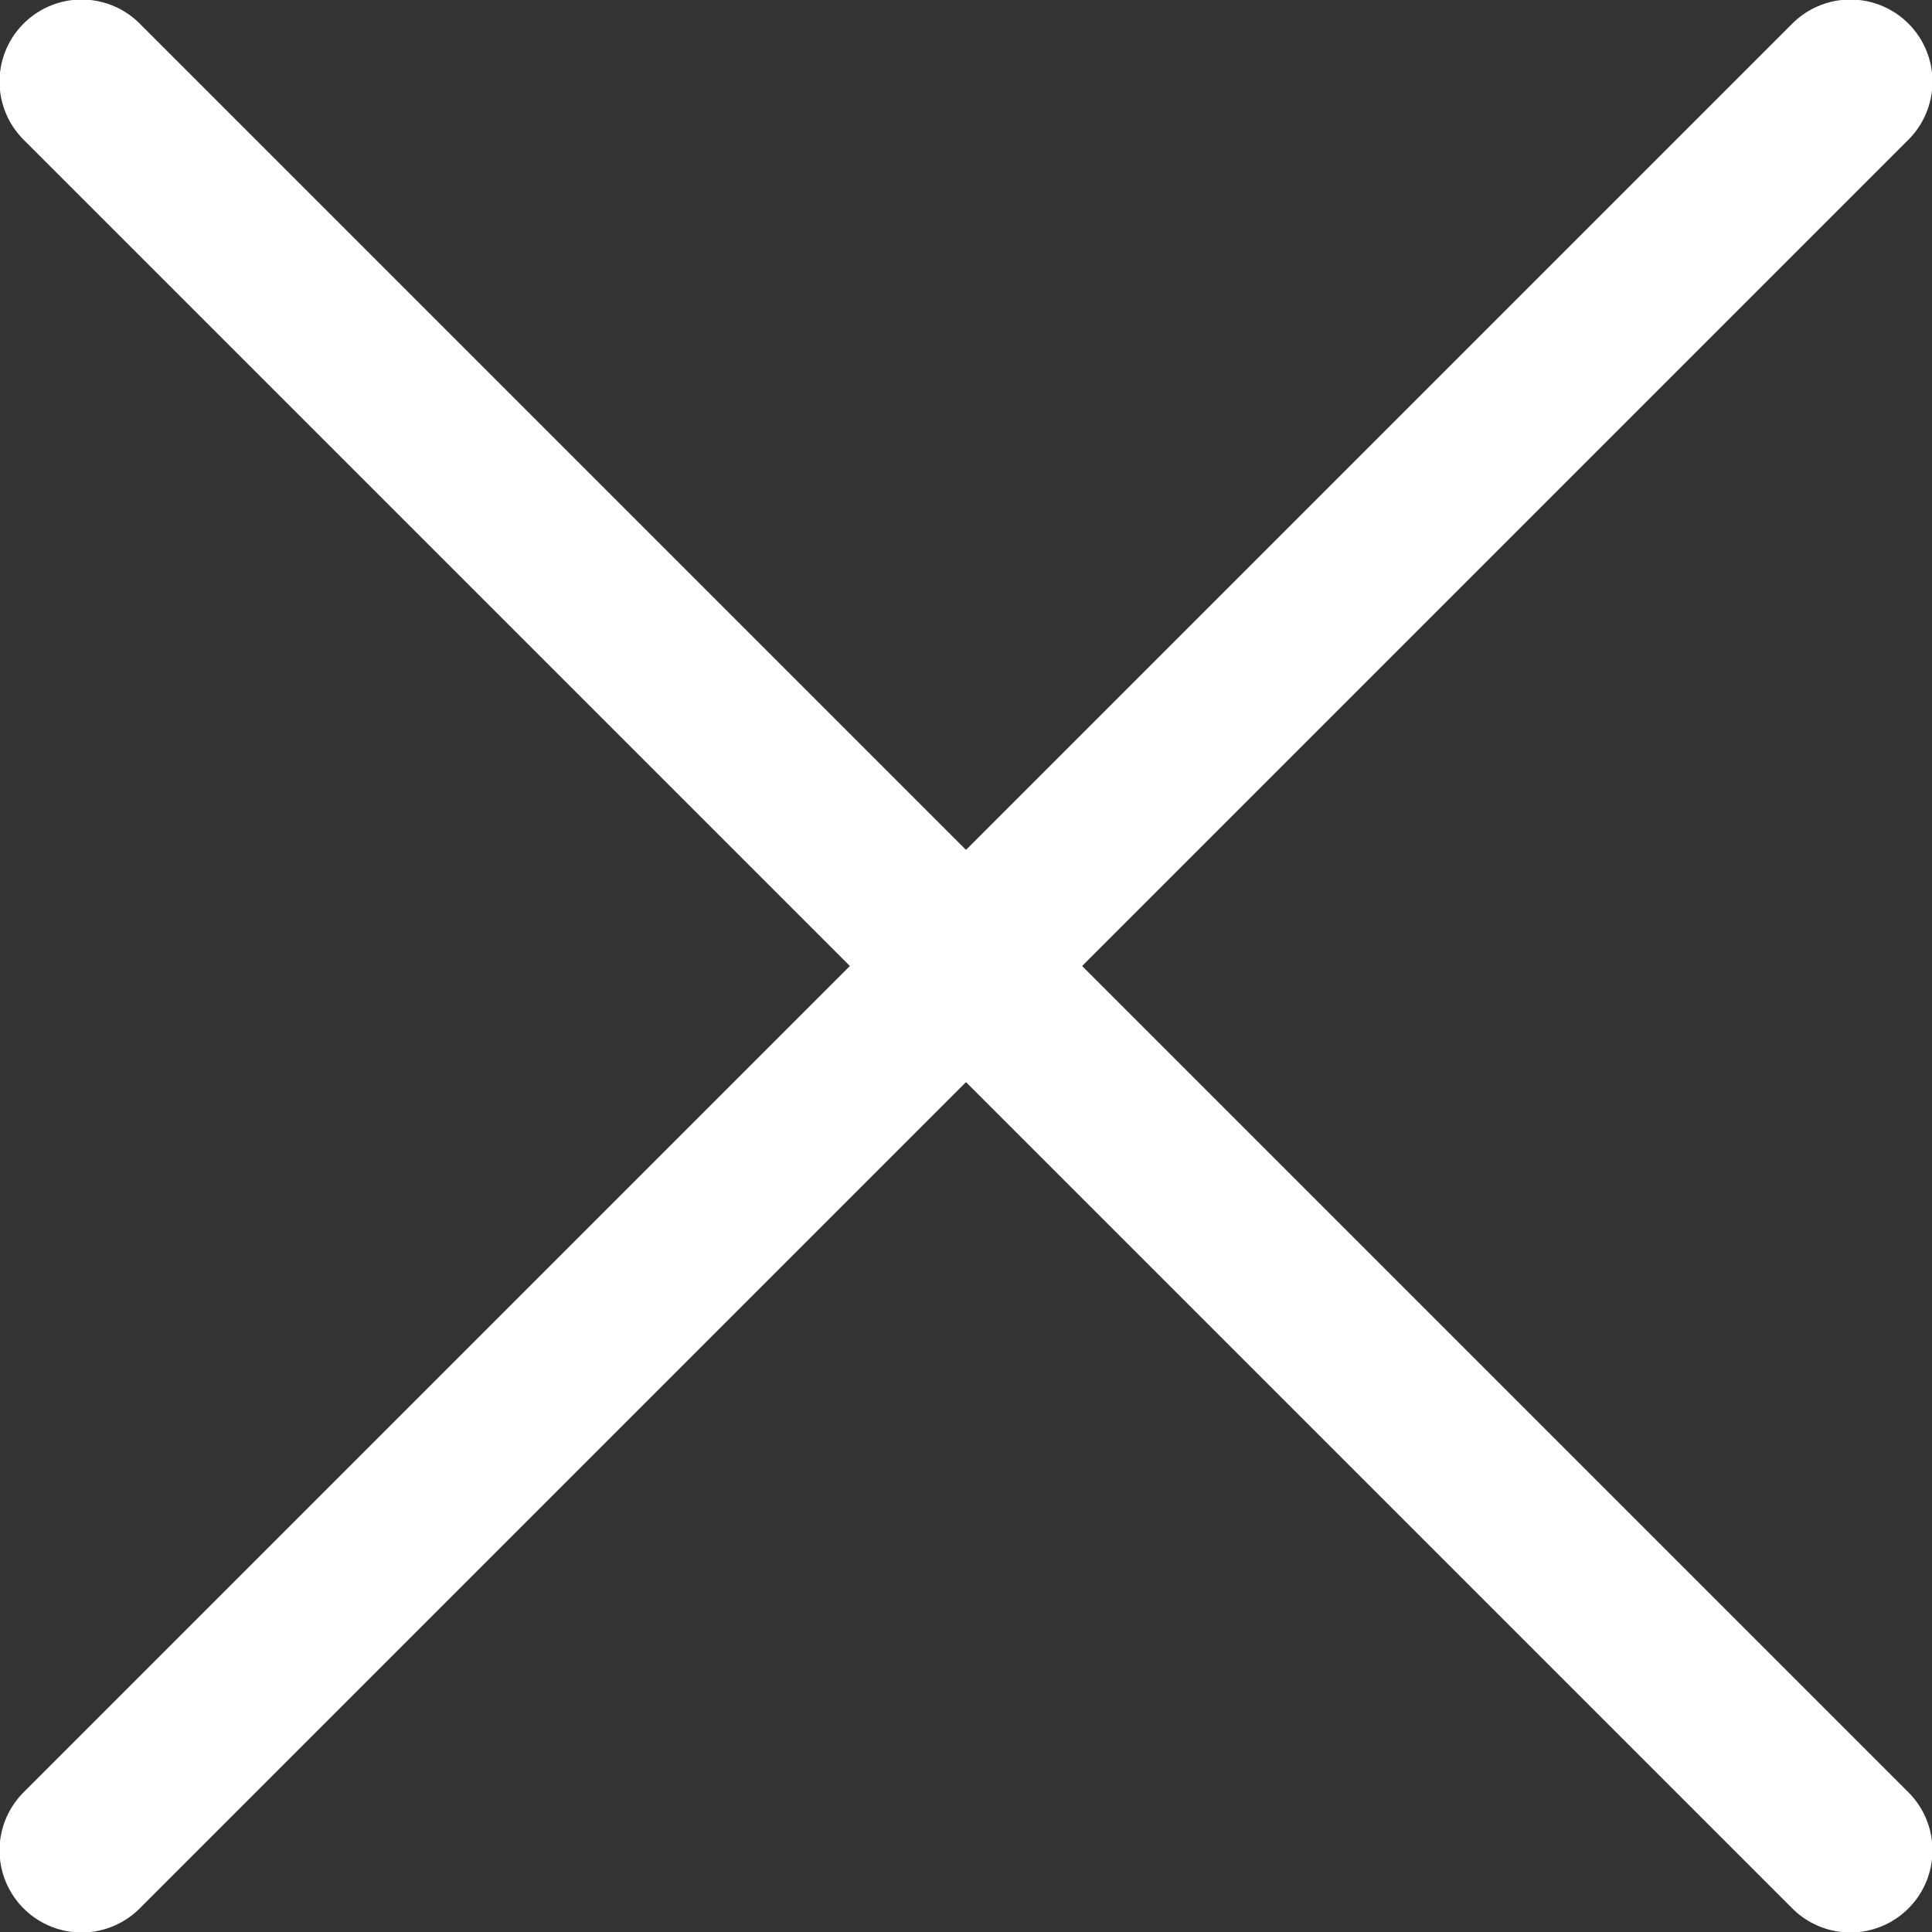
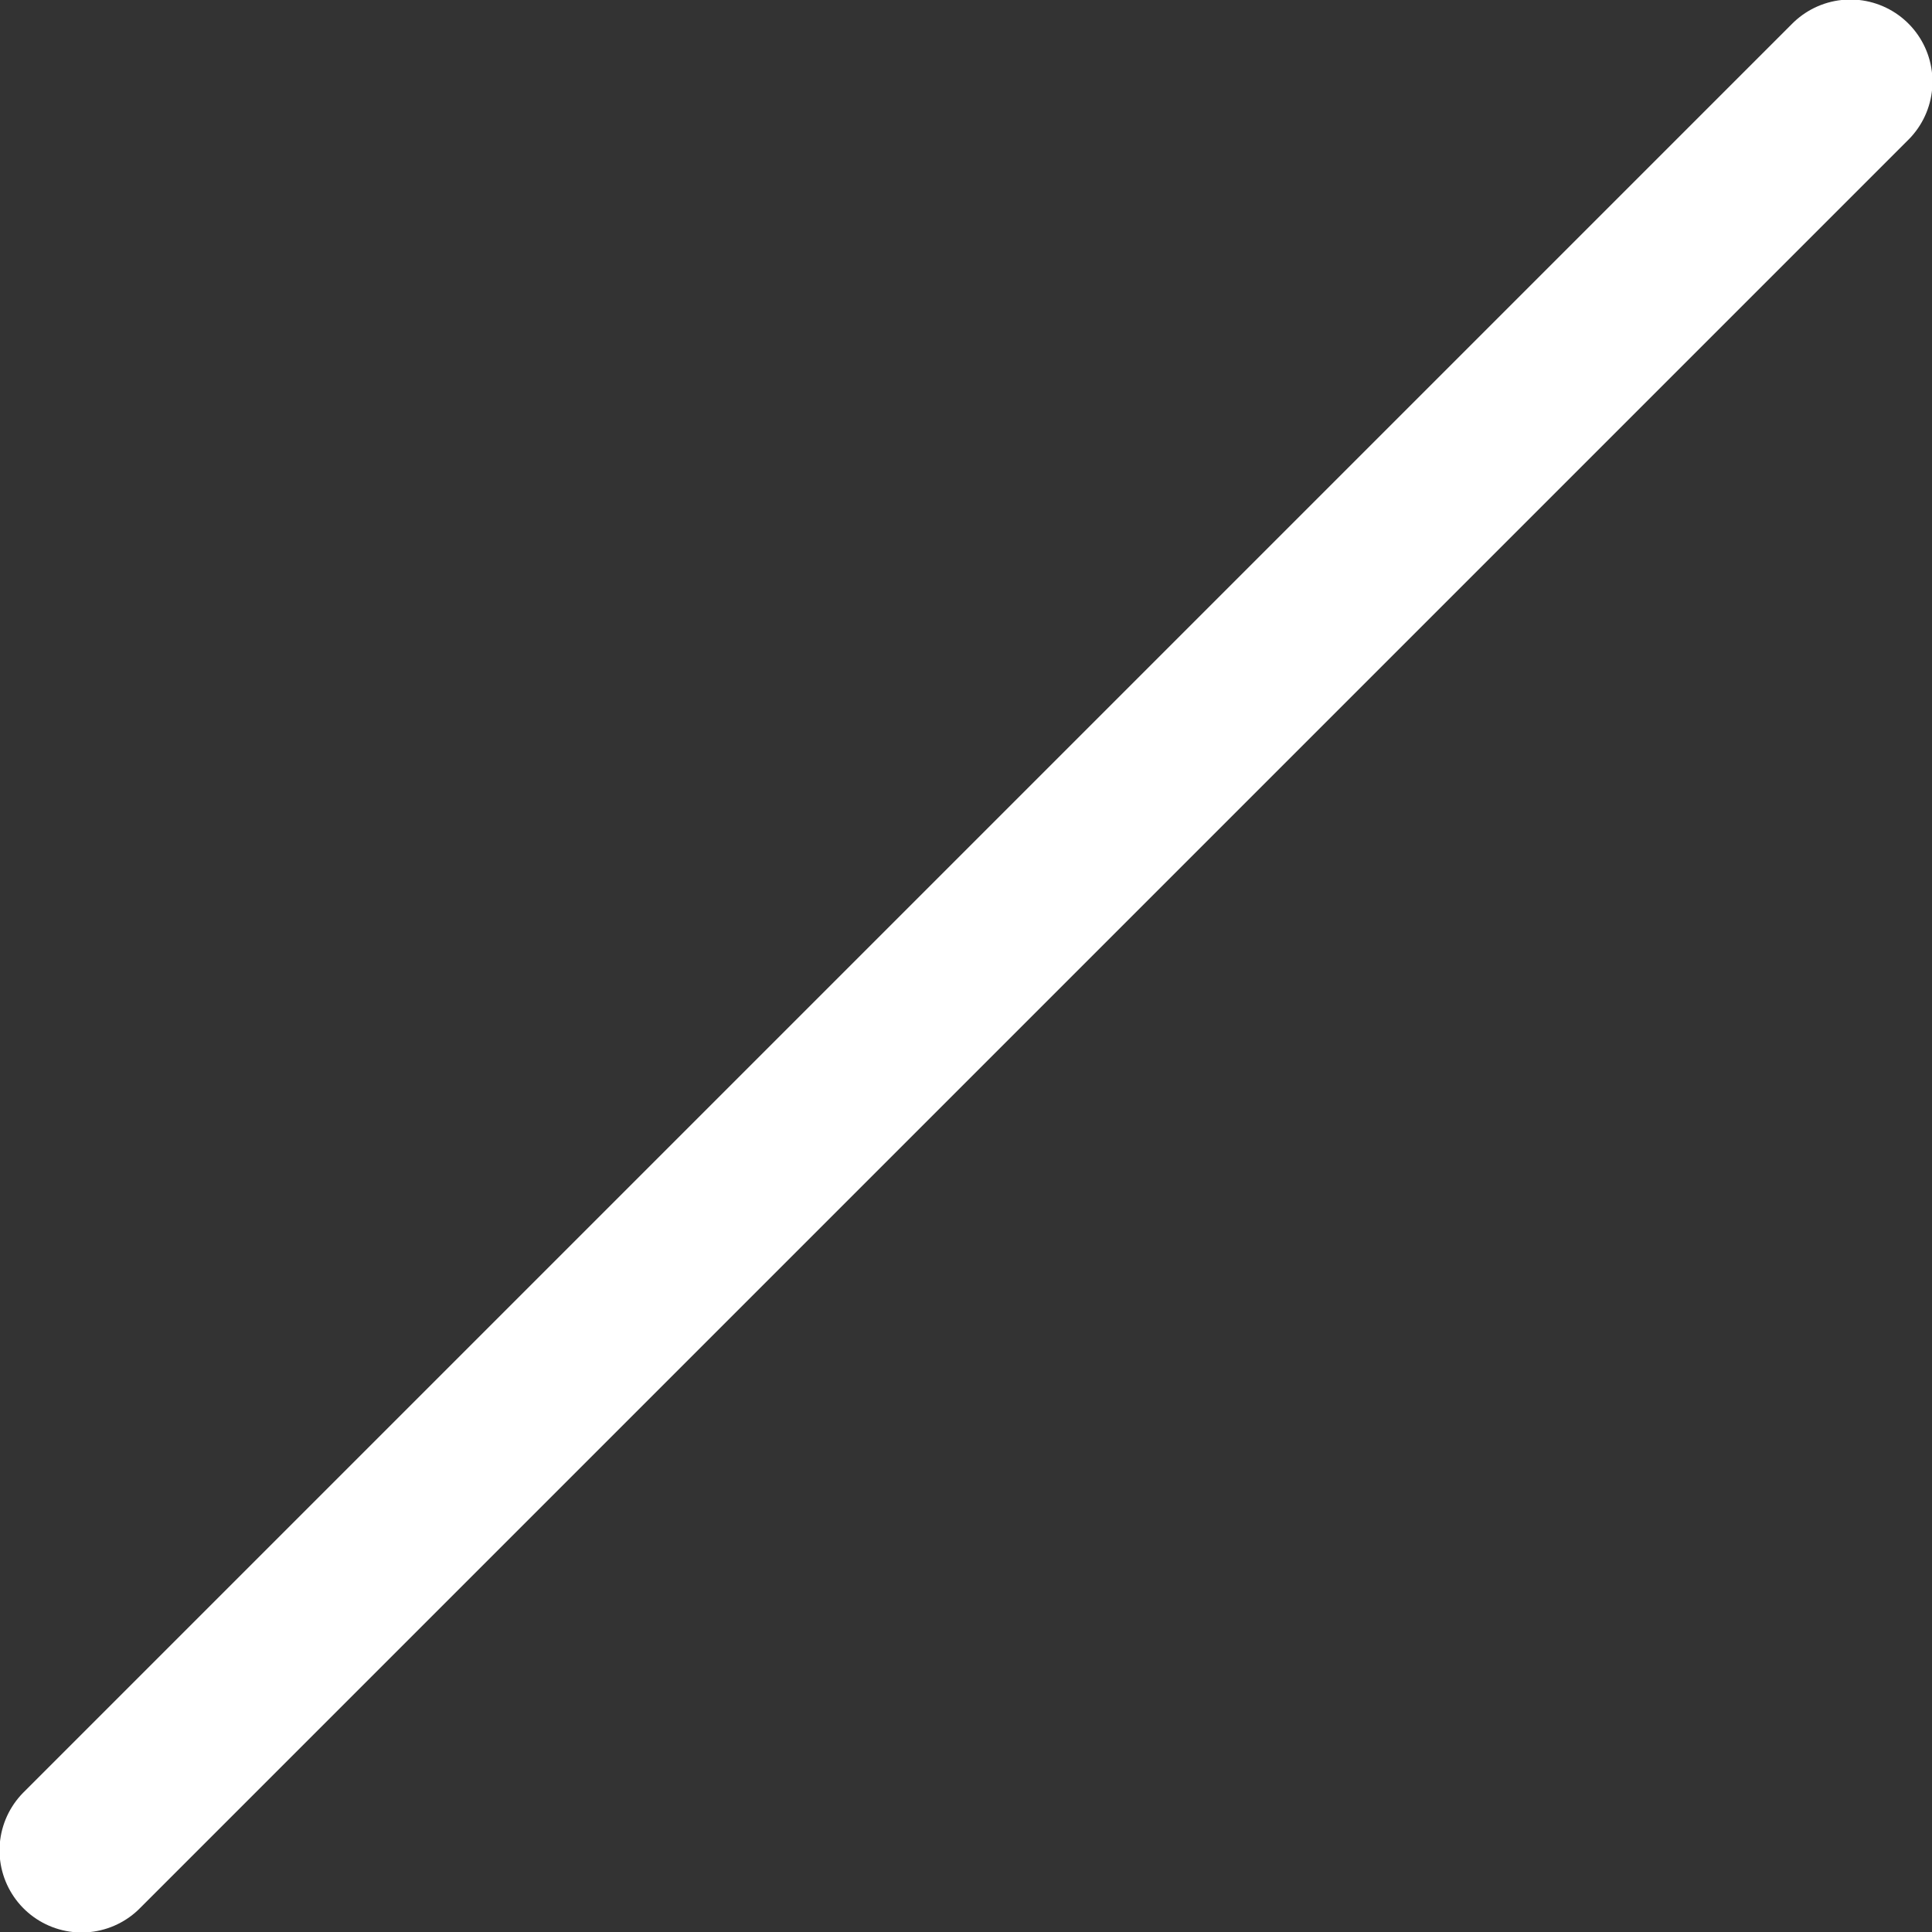
<svg xmlns="http://www.w3.org/2000/svg" version="1.1" id="레이어_1" x="0px" y="0px" width="28.4px" height="28.4px" viewBox="0 0 28.4 28.4" style="enable-background:new 0 0 28.4 28.4;" xml:space="preserve">
  <rect x="0" y="0" width="28.4" height="28.4" fill="#333333" stroke="none" />
  <style type="text/css">
	.st0{fill:none;stroke:#FFFFFF;stroke-width:2.414;stroke-linecap:round;stroke-linejoin:round;stroke-miterlimit:10;}
</style>
-   <line class="st0" x1="1.2" y1="1.2" x2="27.2" y2="27.2" />
  <line class="st0" x1="27.2" y1="1.2" x2="1.2" y2="27.2" />
</svg>